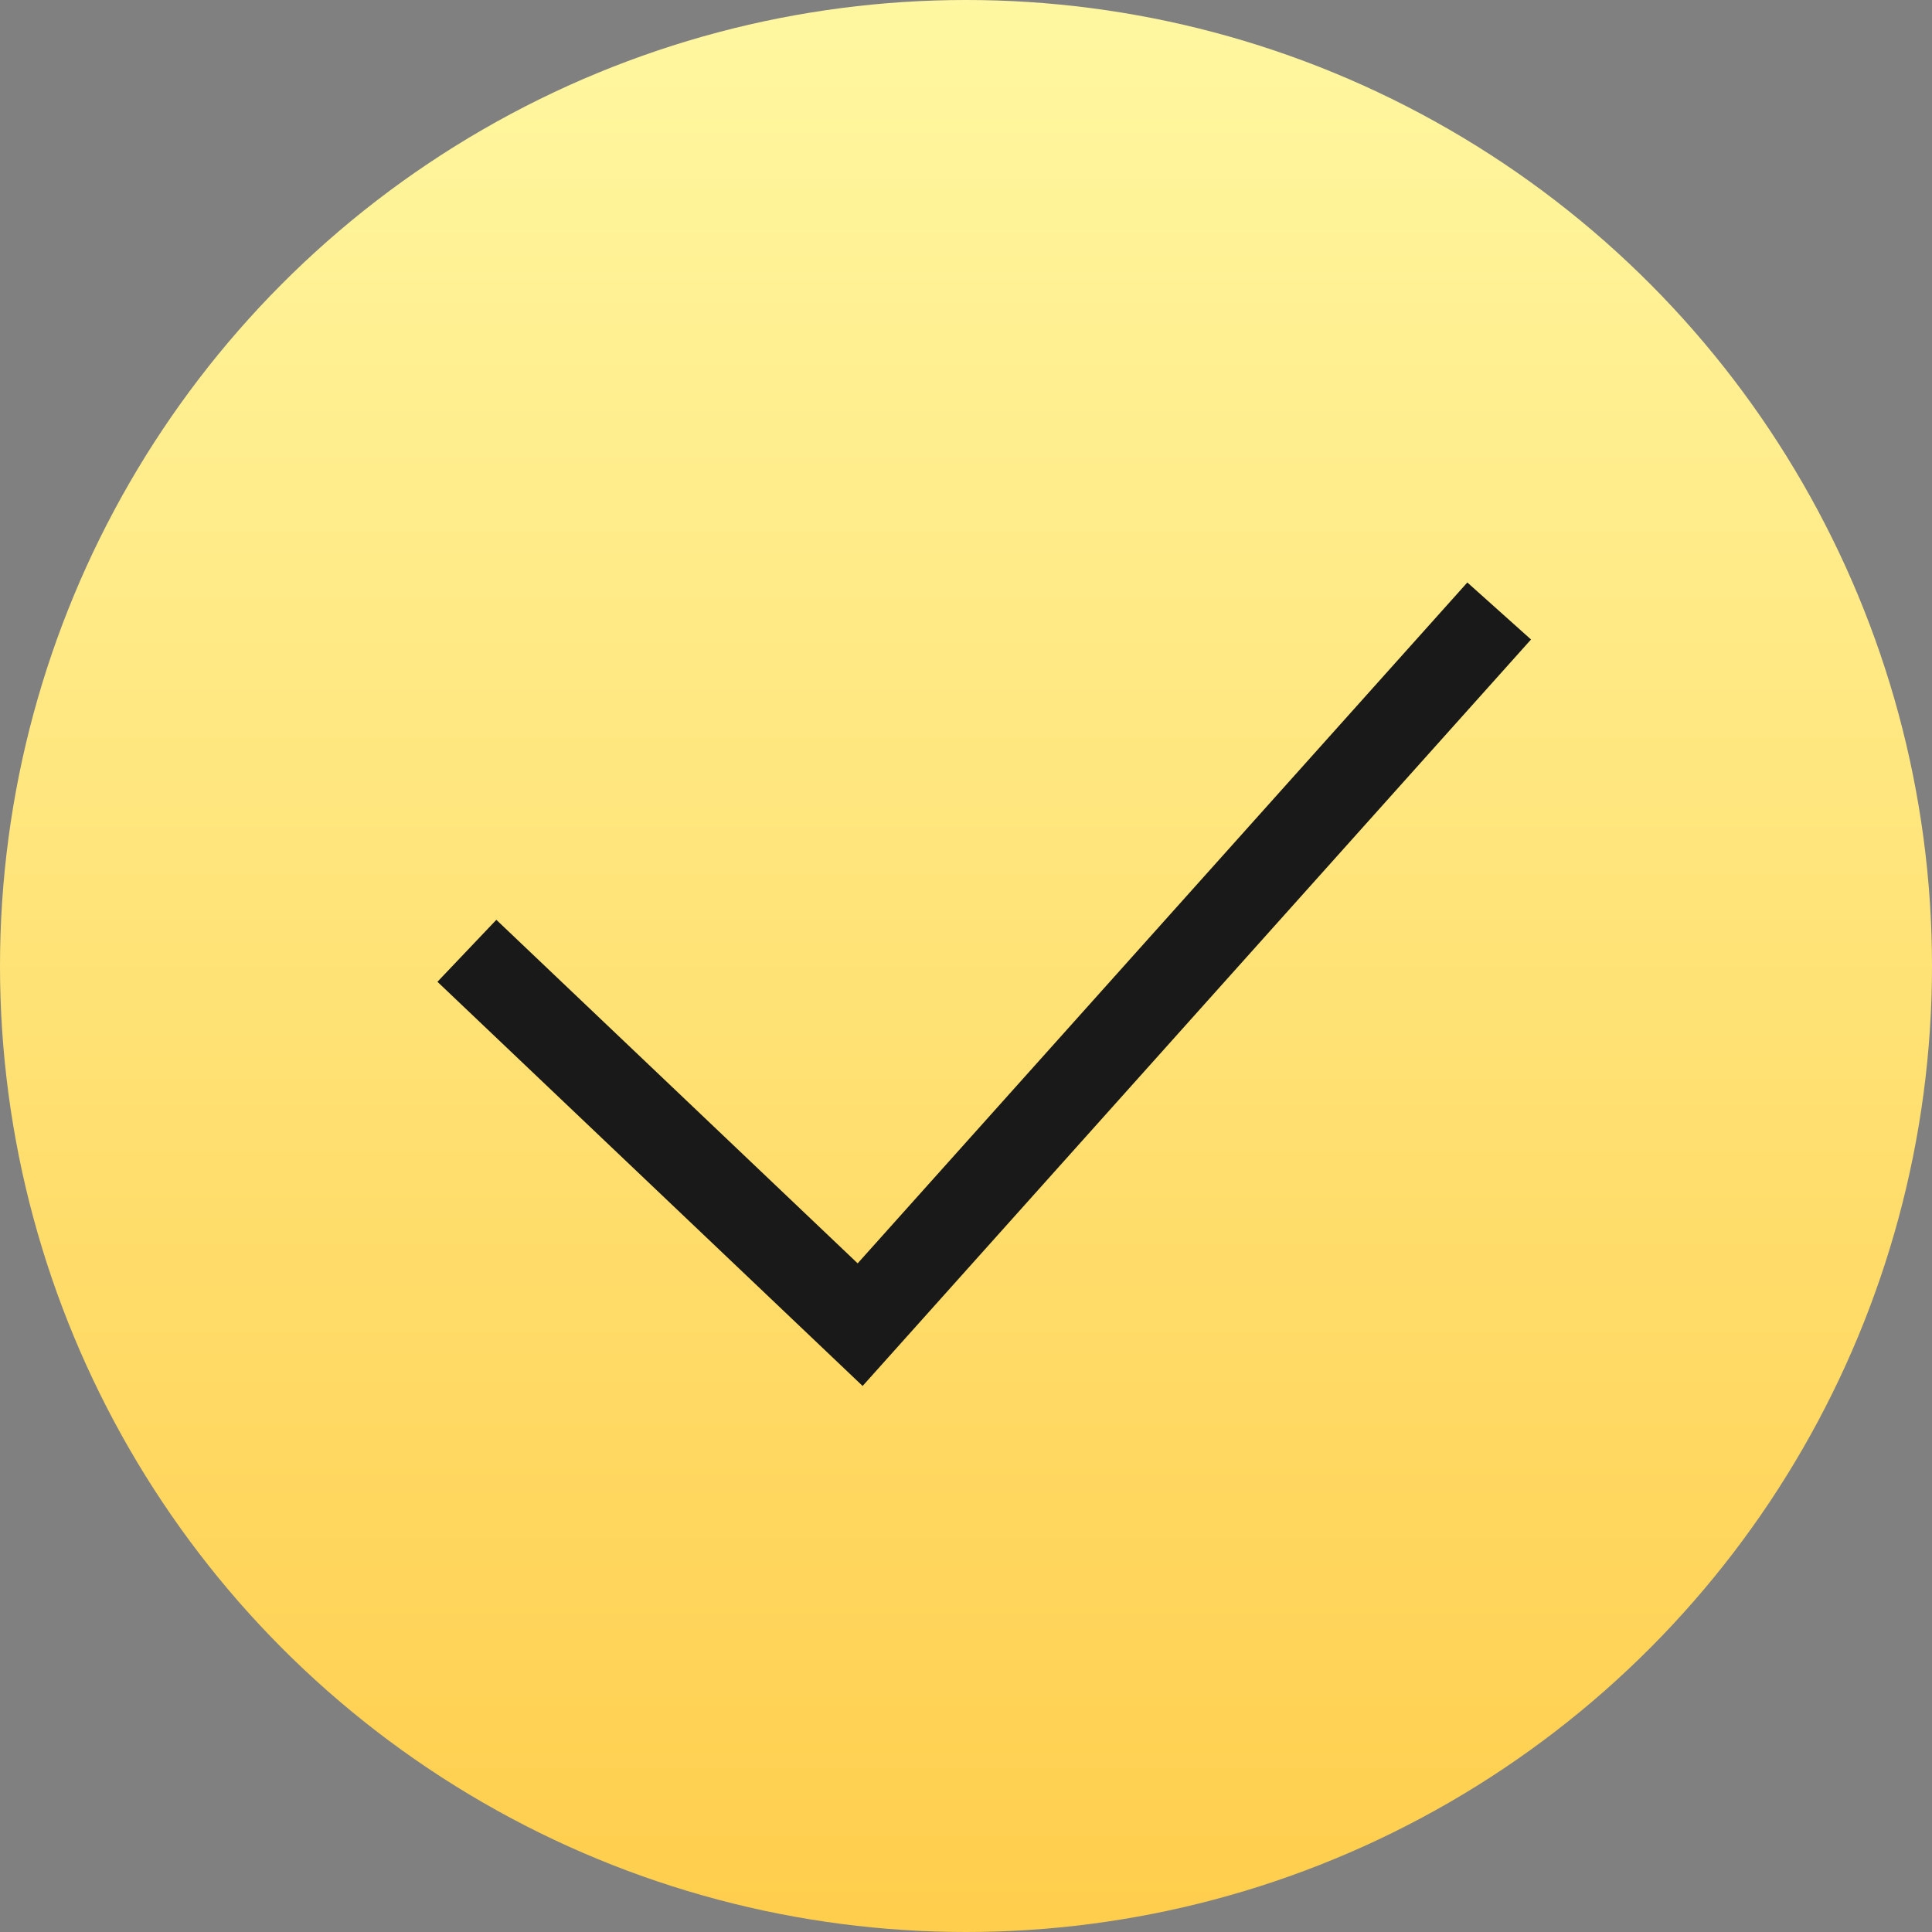
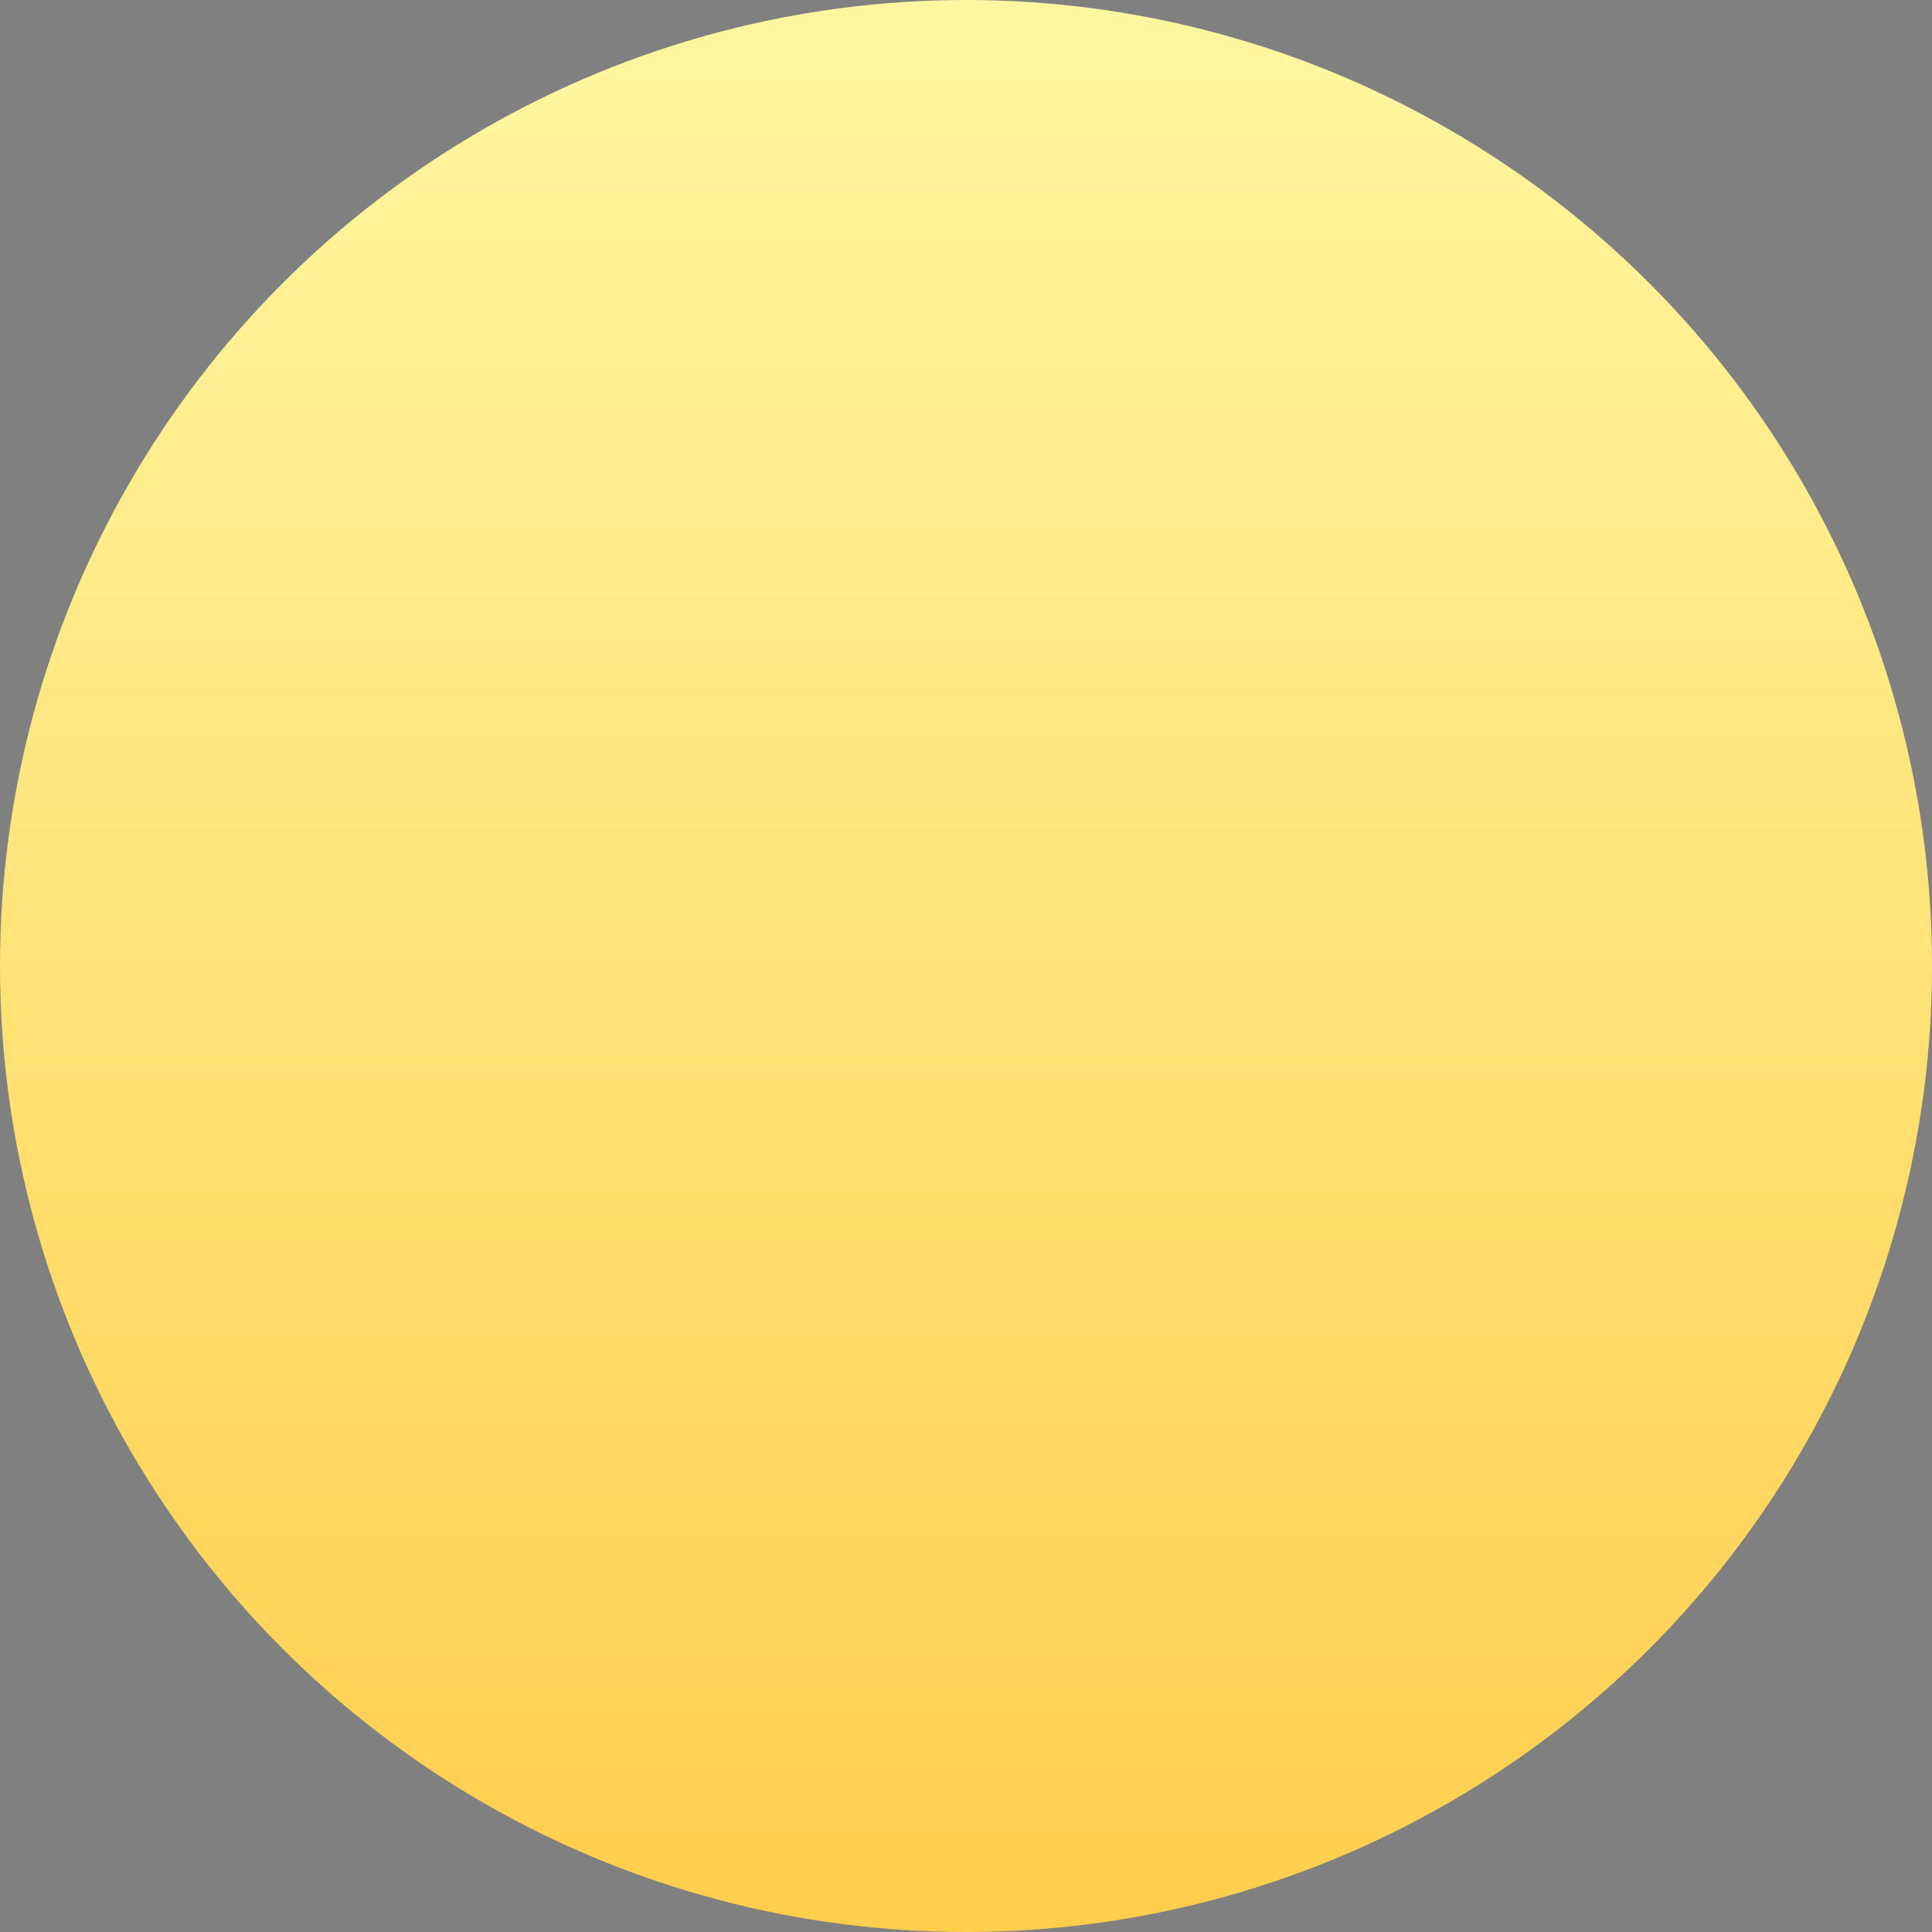
<svg xmlns="http://www.w3.org/2000/svg" width="53" height="53" viewBox="0 0 53 53" fill="none">
  <rect x="0" y="0" width="53" height="53" fill="#808080" stroke="none" />
  <circle cx="26.5" cy="26.5" r="26.5" fill="url(#paint0_linear_119_239)" />
-   <path d="M40.253 15.979L23.528 34.657L13.616 25.233L12 26.933L23.664 38.021L42 17.543L40.253 15.979Z" fill="#191919" />
  <defs>
    <linearGradient id="paint0_linear_119_239" x1="26.5" y1="-0.803" x2="26.5" y2="53.803" gradientUnits="userSpaceOnUse">
      <stop stop-color="#FFF8A2" />
      <stop offset="1" stop-color="#FFCD4B" />
    </linearGradient>
  </defs>
</svg>